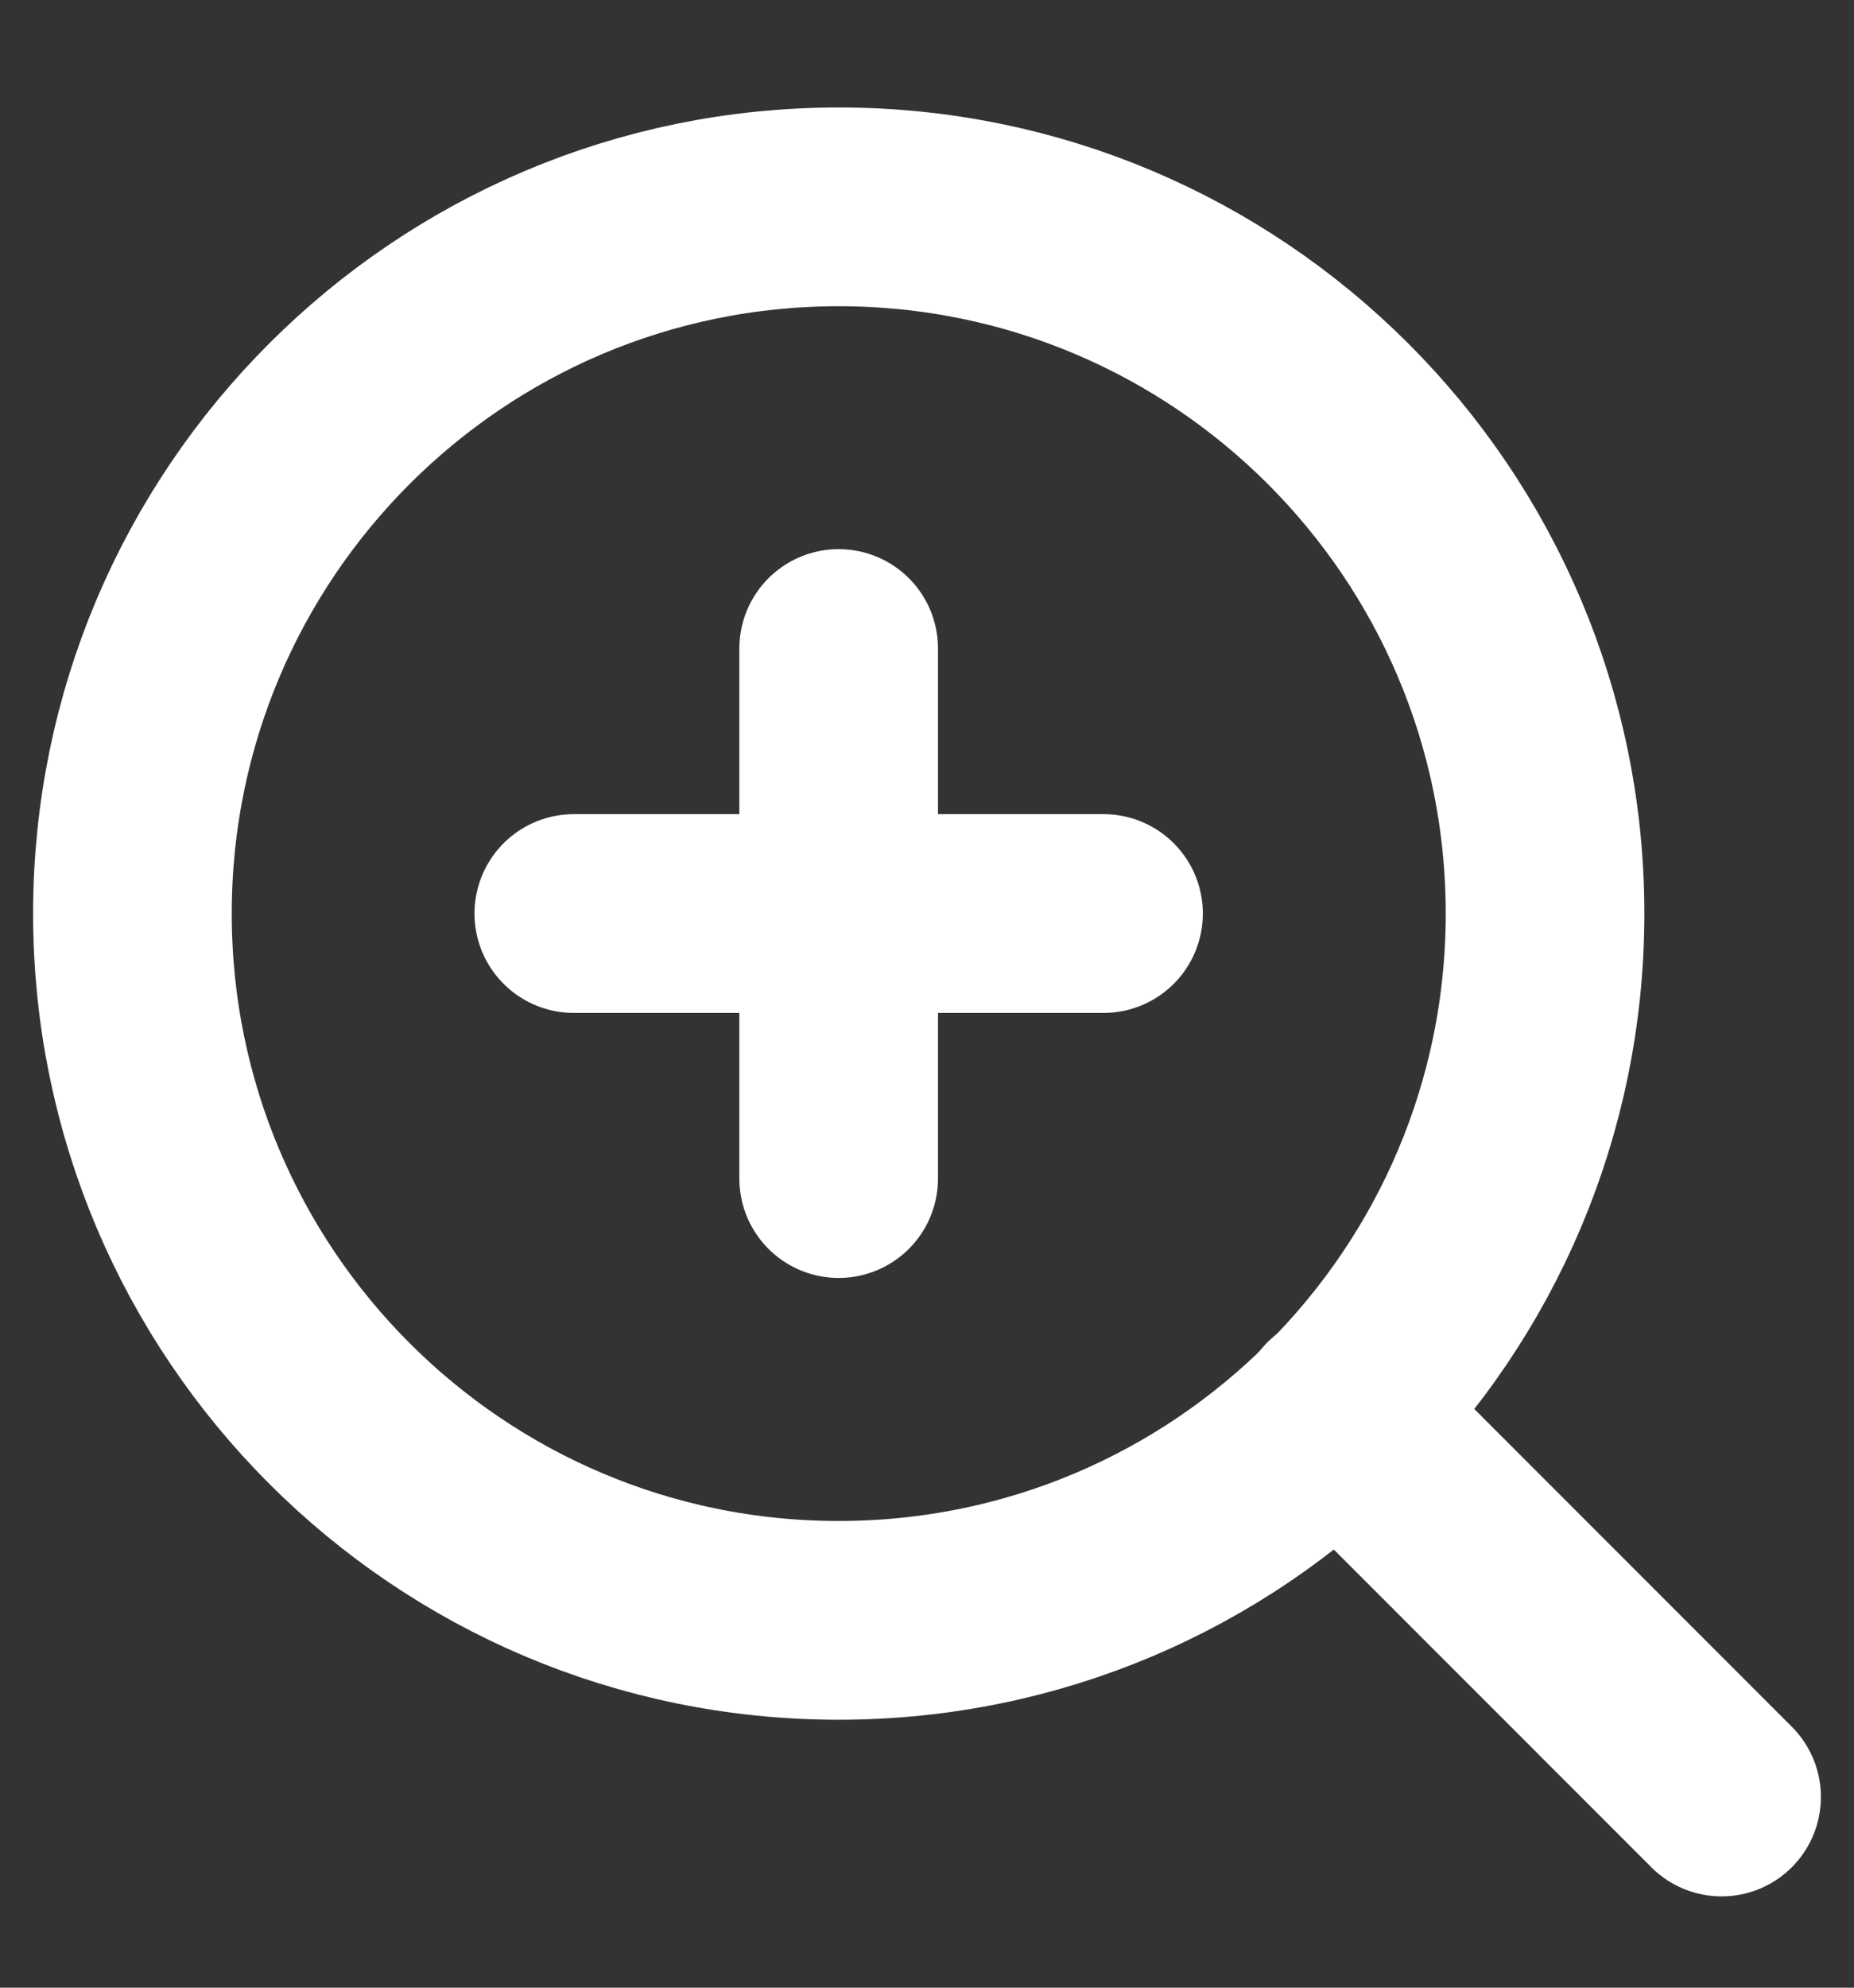
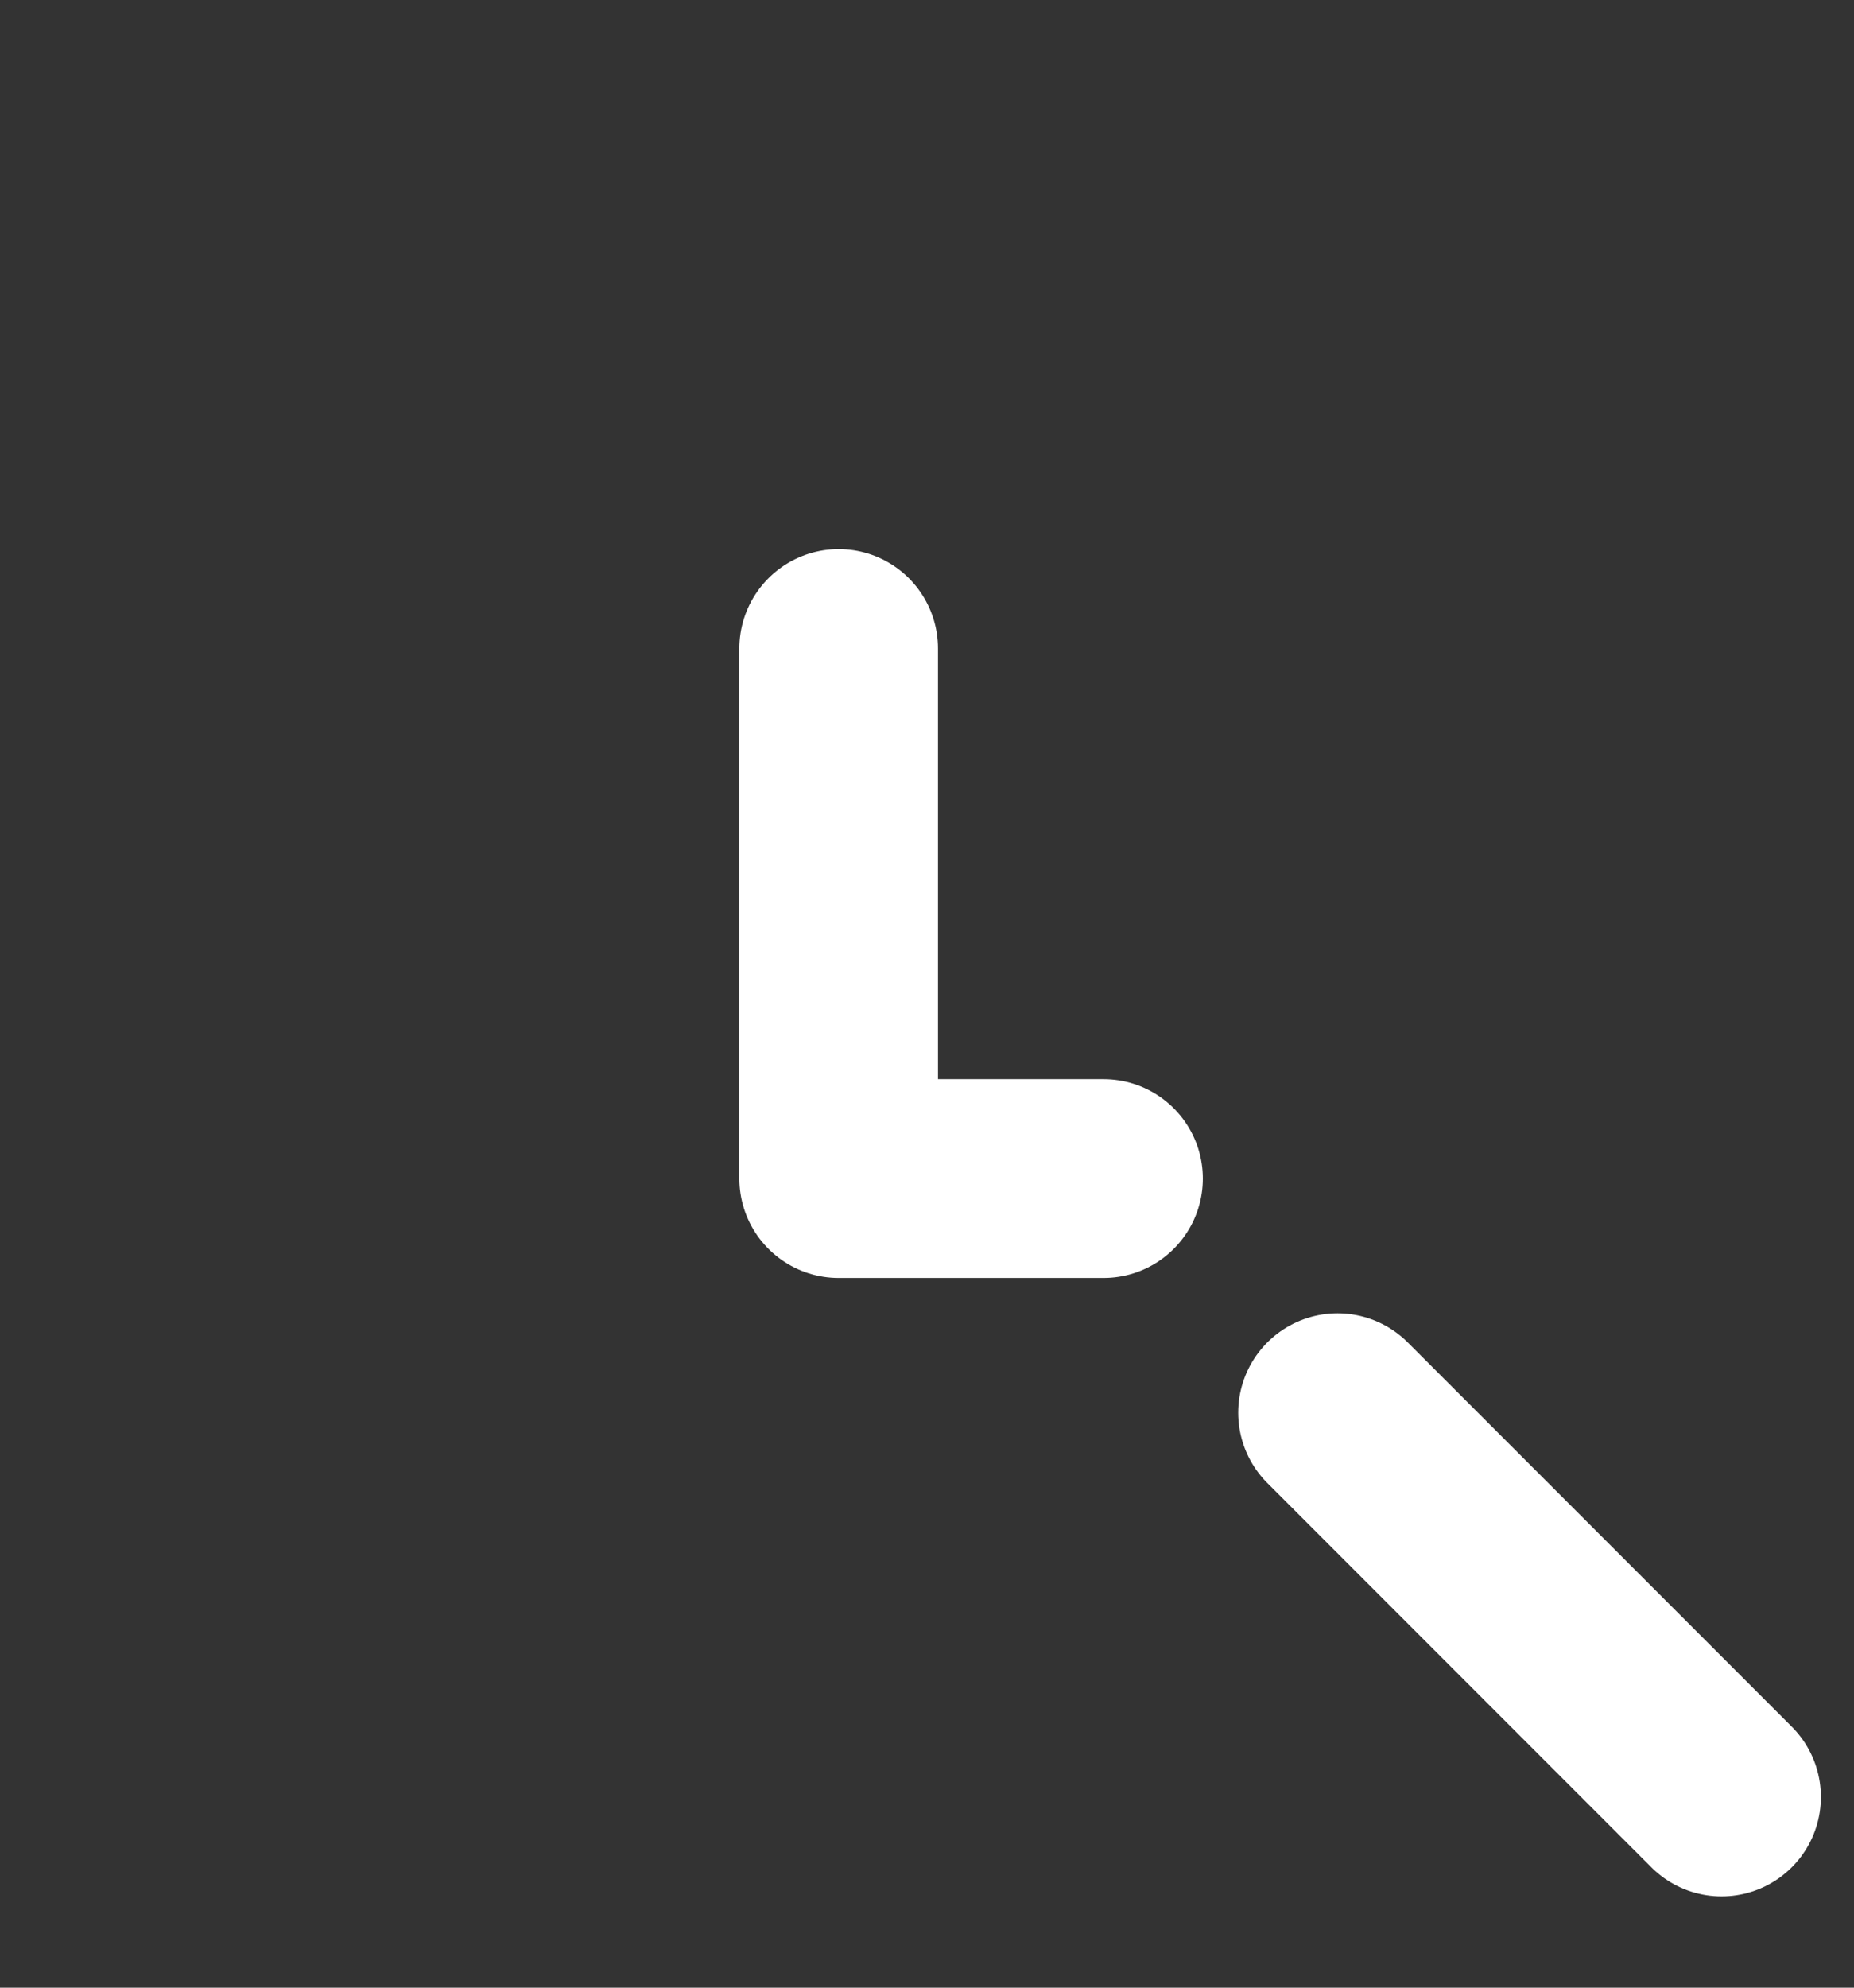
<svg xmlns="http://www.w3.org/2000/svg" width="14" height="15" viewBox="0 0 14 15" fill="none">
  <rect x="0" y="0" width="14" height="15" fill="#333333" stroke="none" />
-   <path d="M6.333 12.228C9.279 12.228 11.667 9.84 11.667 6.894C11.667 3.949 9.279 1.561 6.333 1.561C3.388 1.561 1 3.949 1 6.894C1 9.84 3.388 12.228 6.333 12.228Z" stroke="white" stroke-width="1.5" stroke-linecap="round" stroke-linejoin="round" />
-   <path d="M13 13.561L10.1 10.661M6.333 4.894V8.894M4.333 6.894H8.333" stroke="white" stroke-width="1.5" stroke-linecap="round" stroke-linejoin="round" />
+   <path d="M13 13.561L10.1 10.661M6.333 4.894V8.894H8.333" stroke="white" stroke-width="1.5" stroke-linecap="round" stroke-linejoin="round" />
</svg>